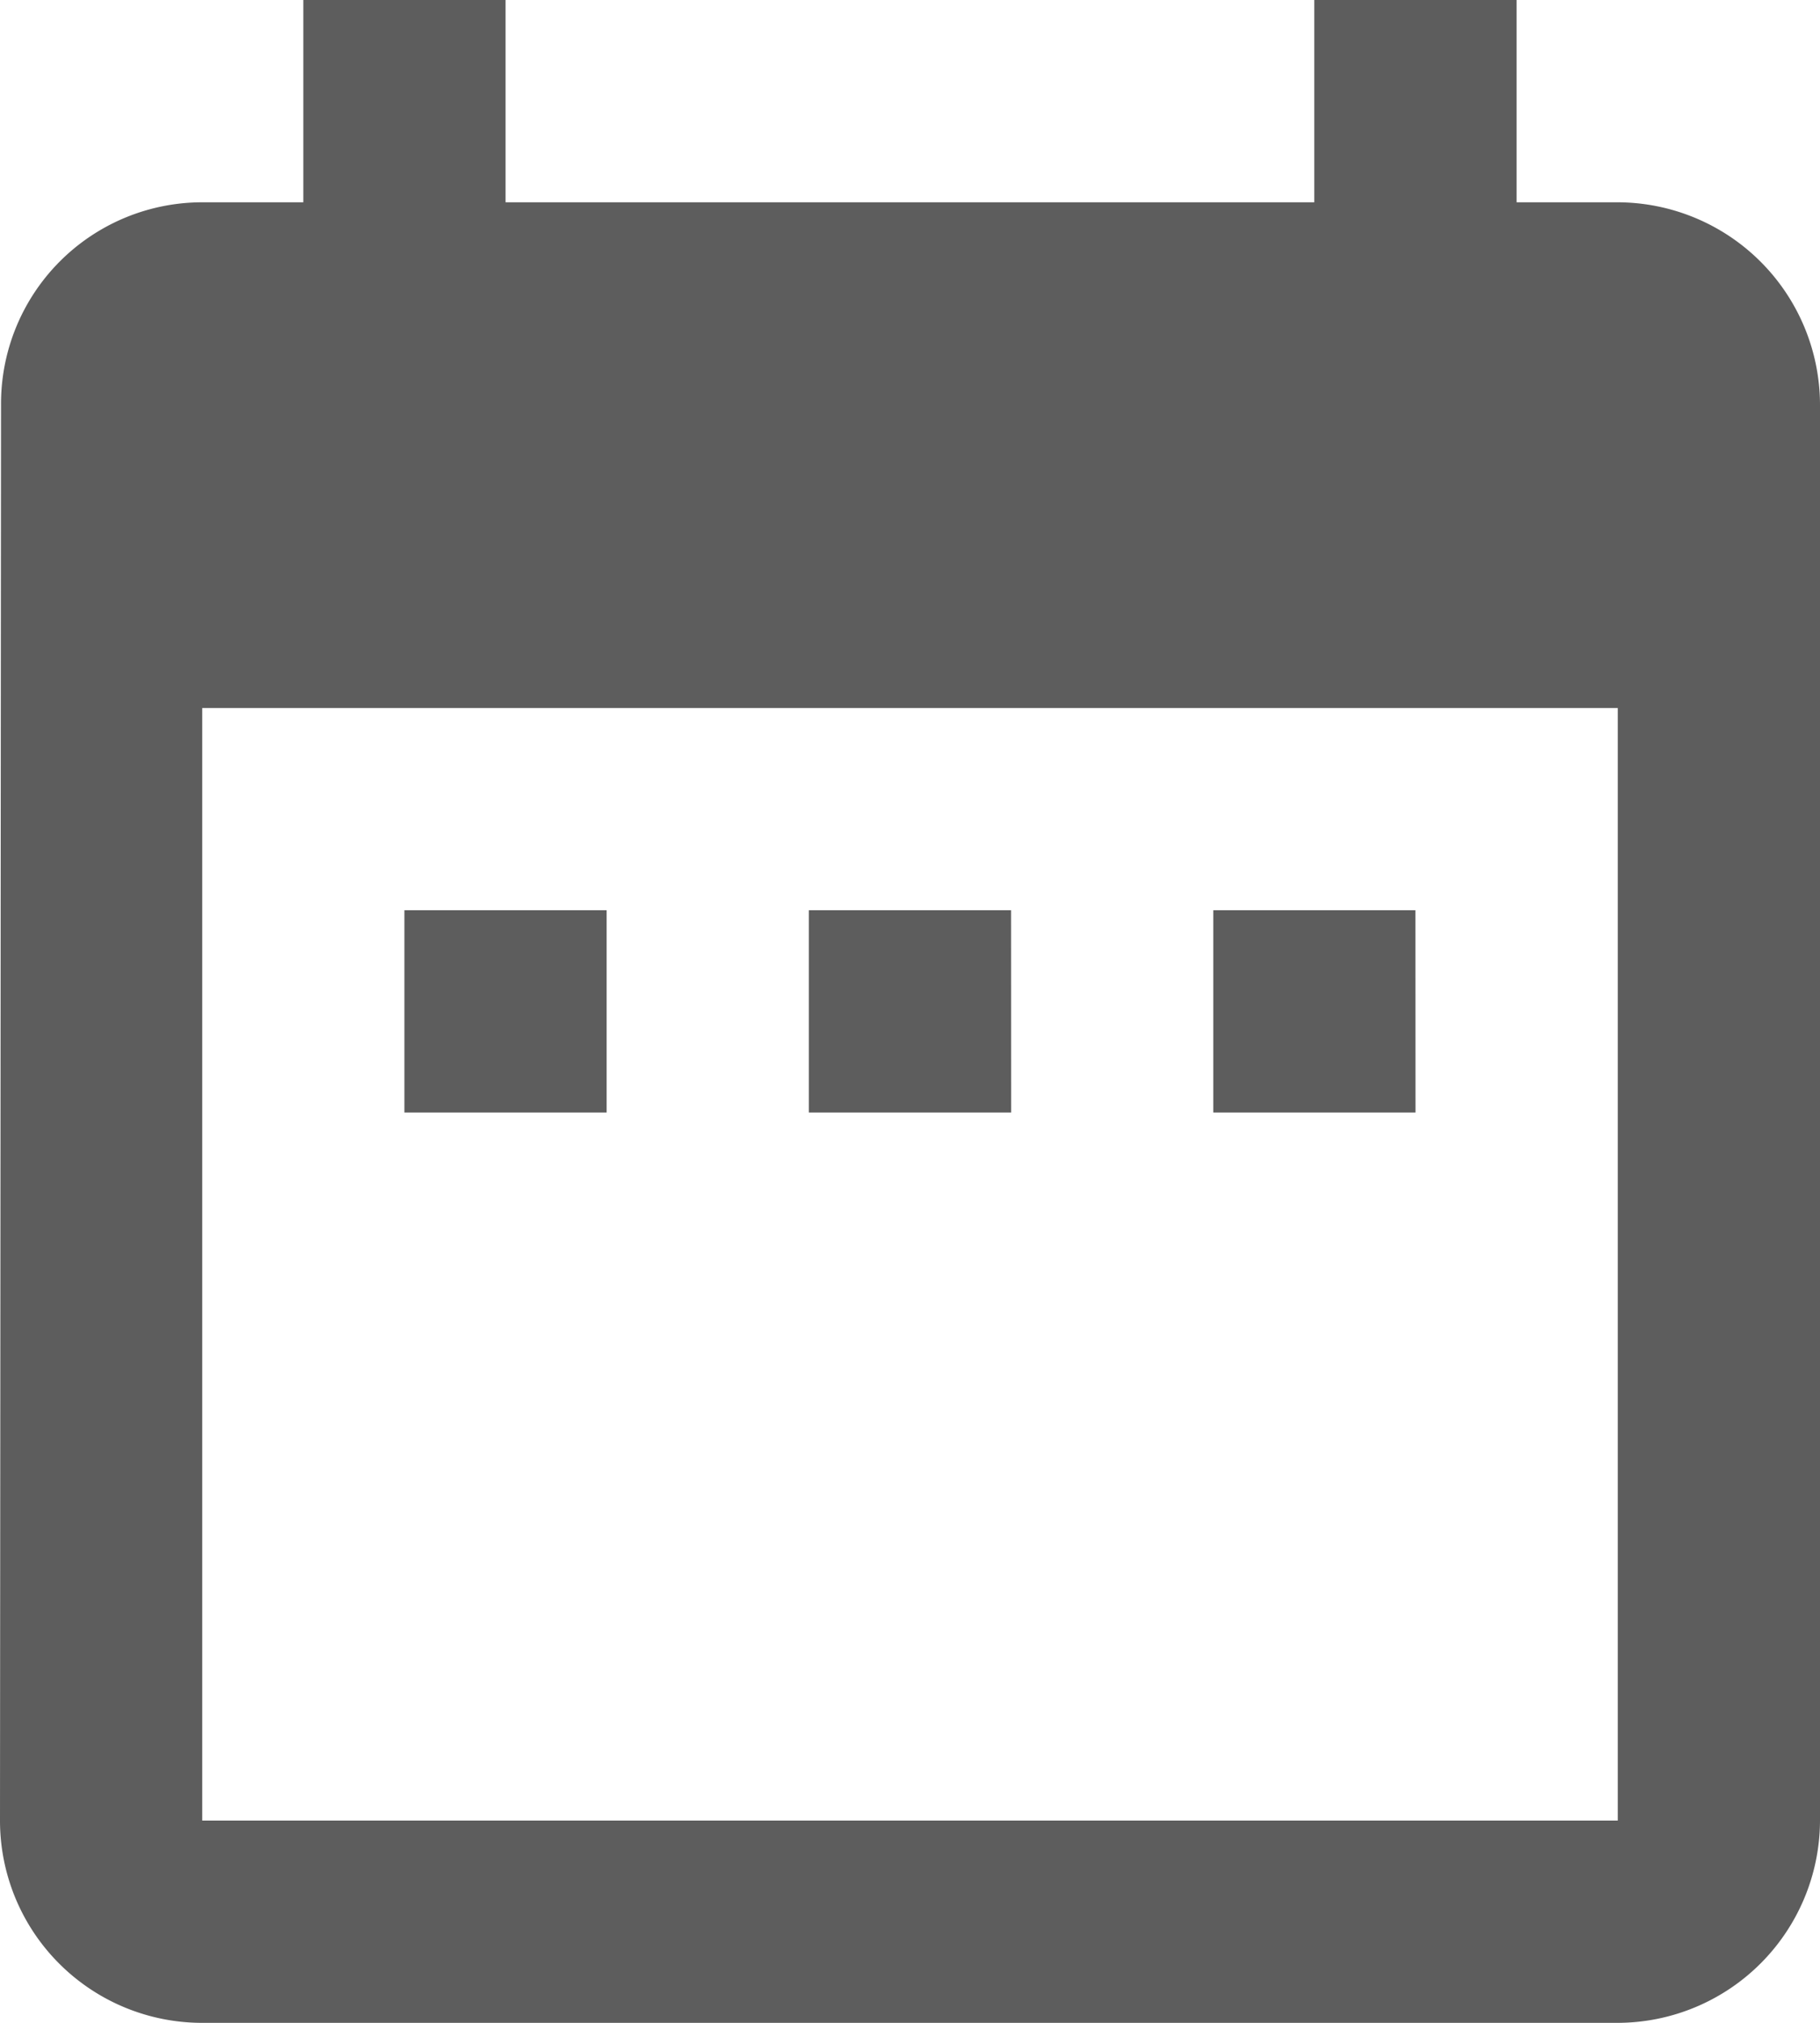
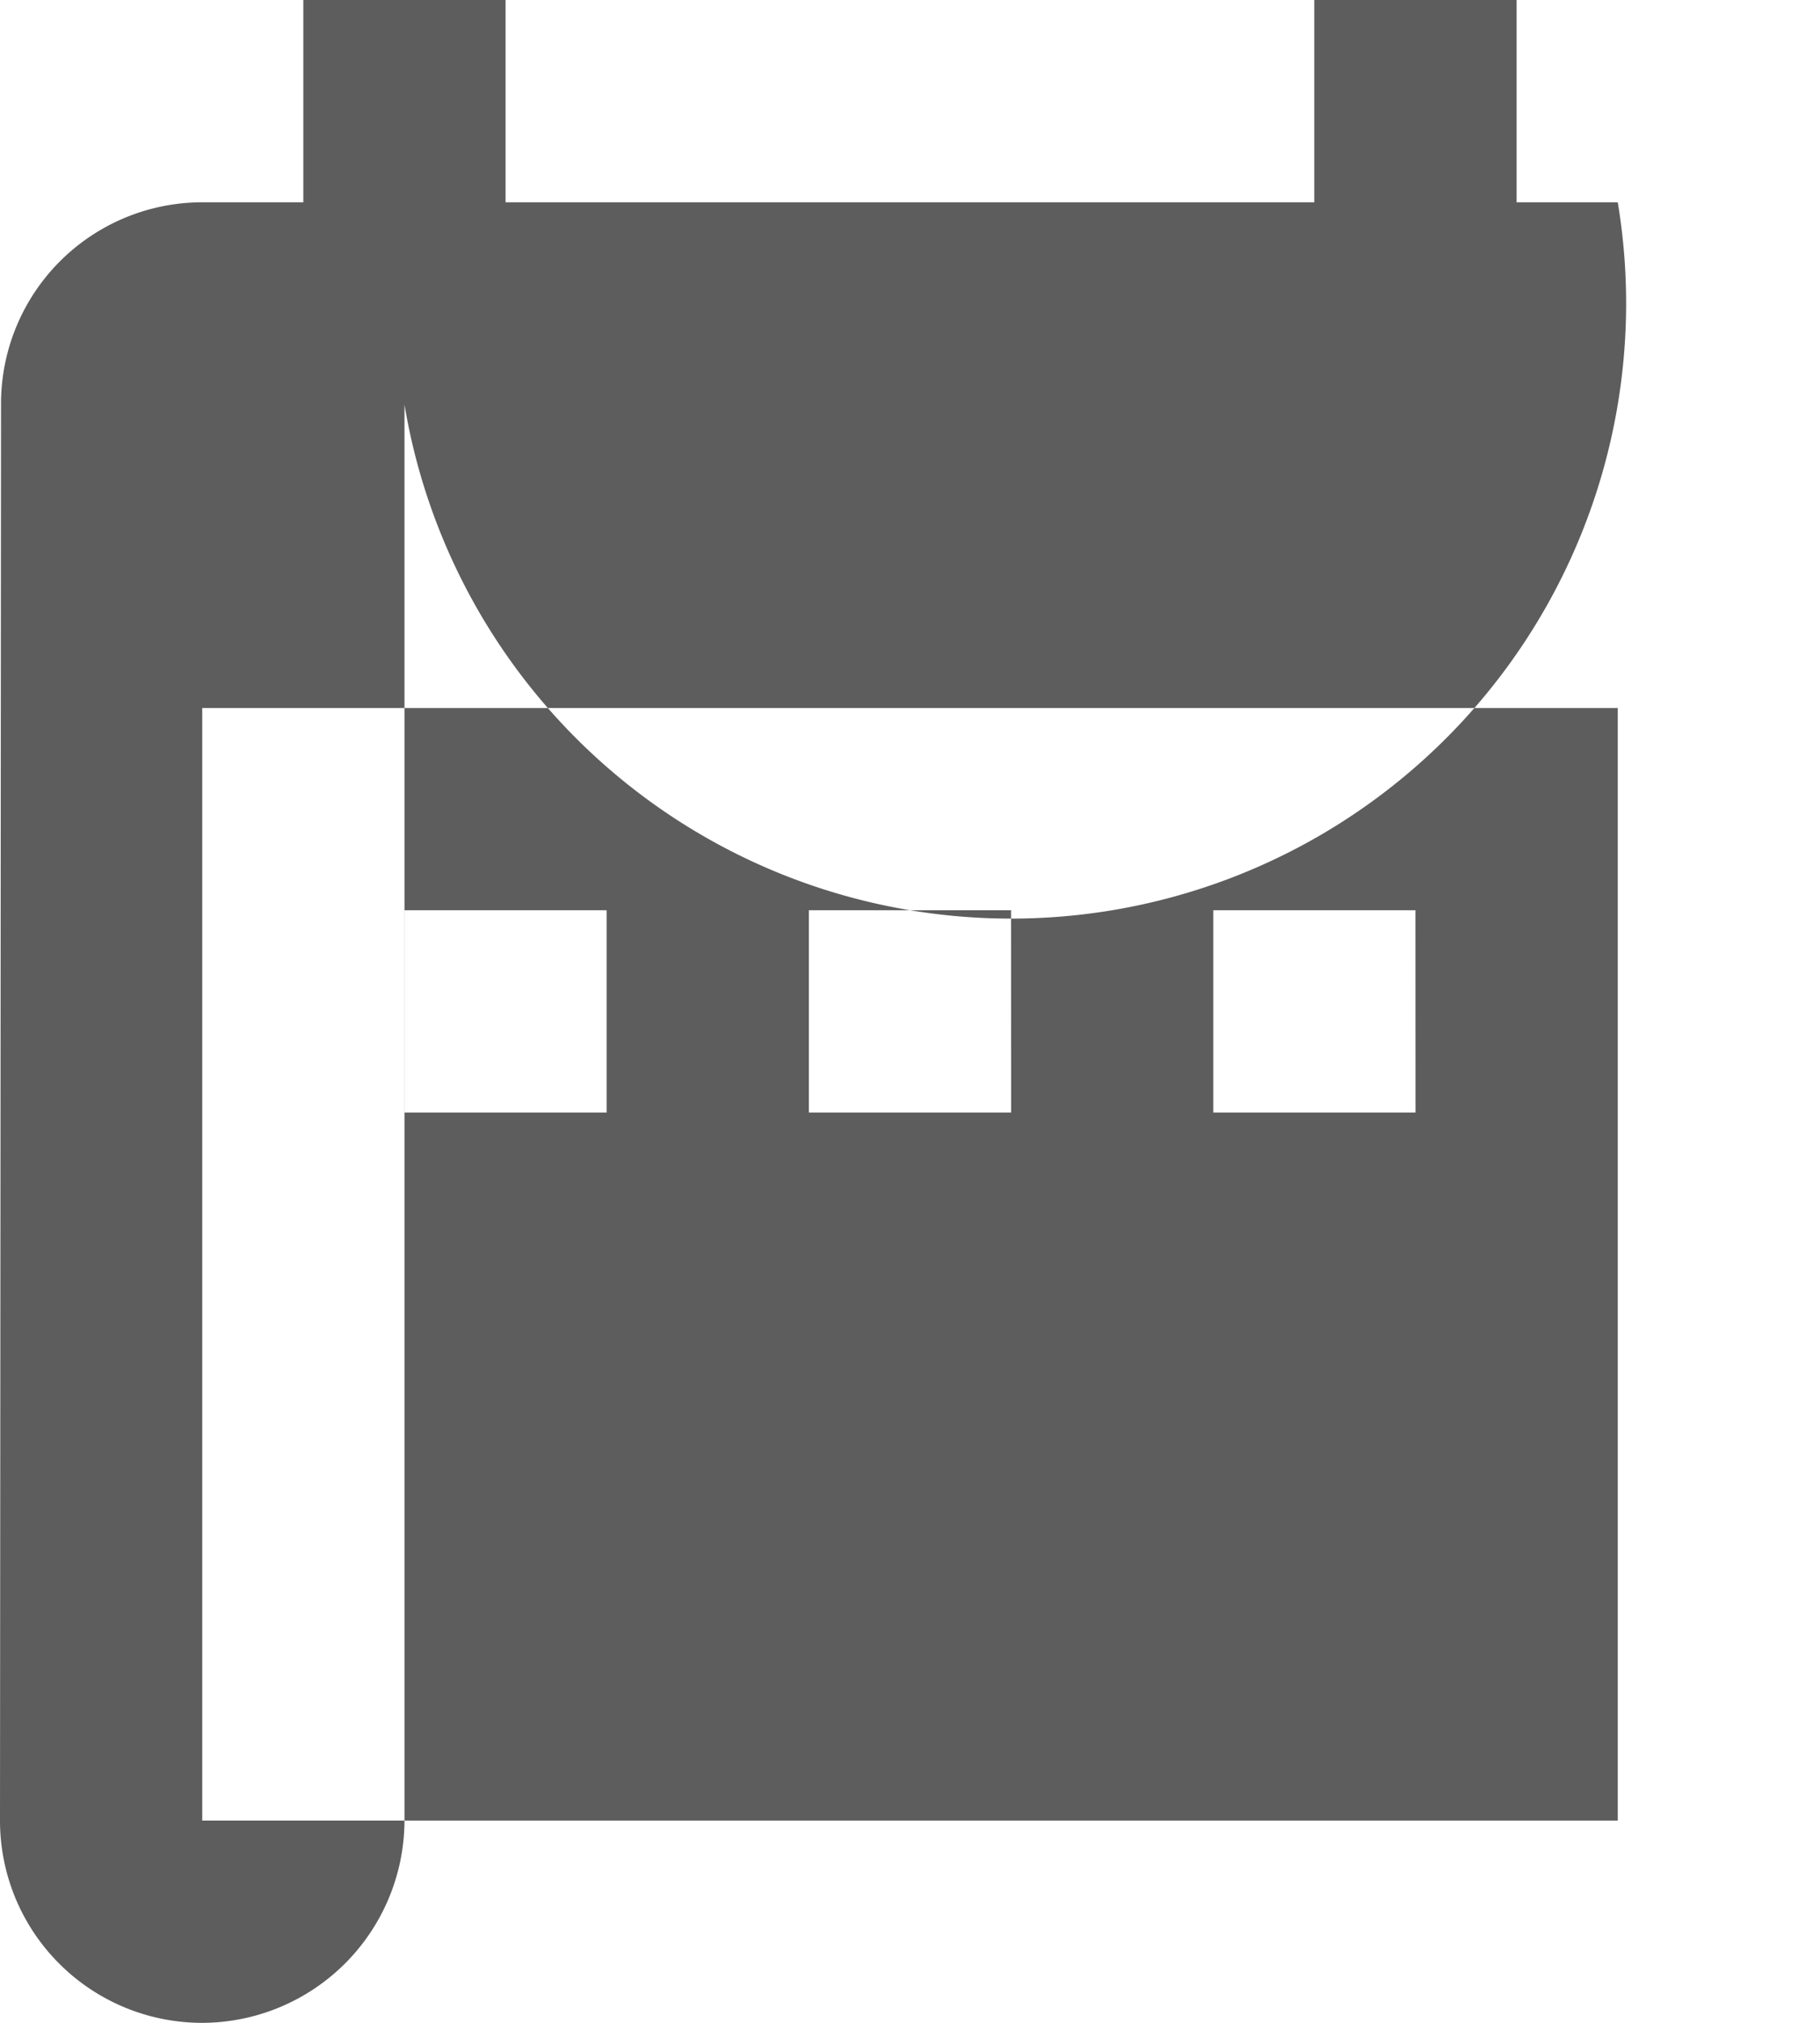
<svg xmlns="http://www.w3.org/2000/svg" width="22.849" height="25.387" viewBox="0 0 22.849 25.387">
-   <path id="Icon_material-date-range" data-name="Icon material-date-range" d="M12.116,14.424H9.577v2.539h2.539Zm5.077,0H14.655v2.539h2.539Zm5.077,0H19.732v2.539h2.539ZM24.81,5.539H23.54V3H21V5.539H10.847V3H8.308V5.539H7.039A2.527,2.527,0,0,0,4.513,8.077L4.5,25.849a2.538,2.538,0,0,0,2.539,2.539H24.81a2.546,2.546,0,0,0,2.539-2.539V8.077A2.546,2.546,0,0,0,24.81,5.539Zm0,20.31H7.039V11.886H24.81Z" transform="translate(-4.5 -3)" fill="#5d5d5d" />
+   <path id="Icon_material-date-range" data-name="Icon material-date-range" d="M12.116,14.424H9.577v2.539h2.539Zm5.077,0H14.655v2.539h2.539Zm5.077,0H19.732v2.539h2.539ZM24.81,5.539H23.54V3H21V5.539H10.847V3H8.308V5.539H7.039A2.527,2.527,0,0,0,4.513,8.077L4.5,25.849a2.538,2.538,0,0,0,2.539,2.539a2.546,2.546,0,0,0,2.539-2.539V8.077A2.546,2.546,0,0,0,24.81,5.539Zm0,20.31H7.039V11.886H24.81Z" transform="translate(-4.5 -3)" fill="#5d5d5d" />
</svg>